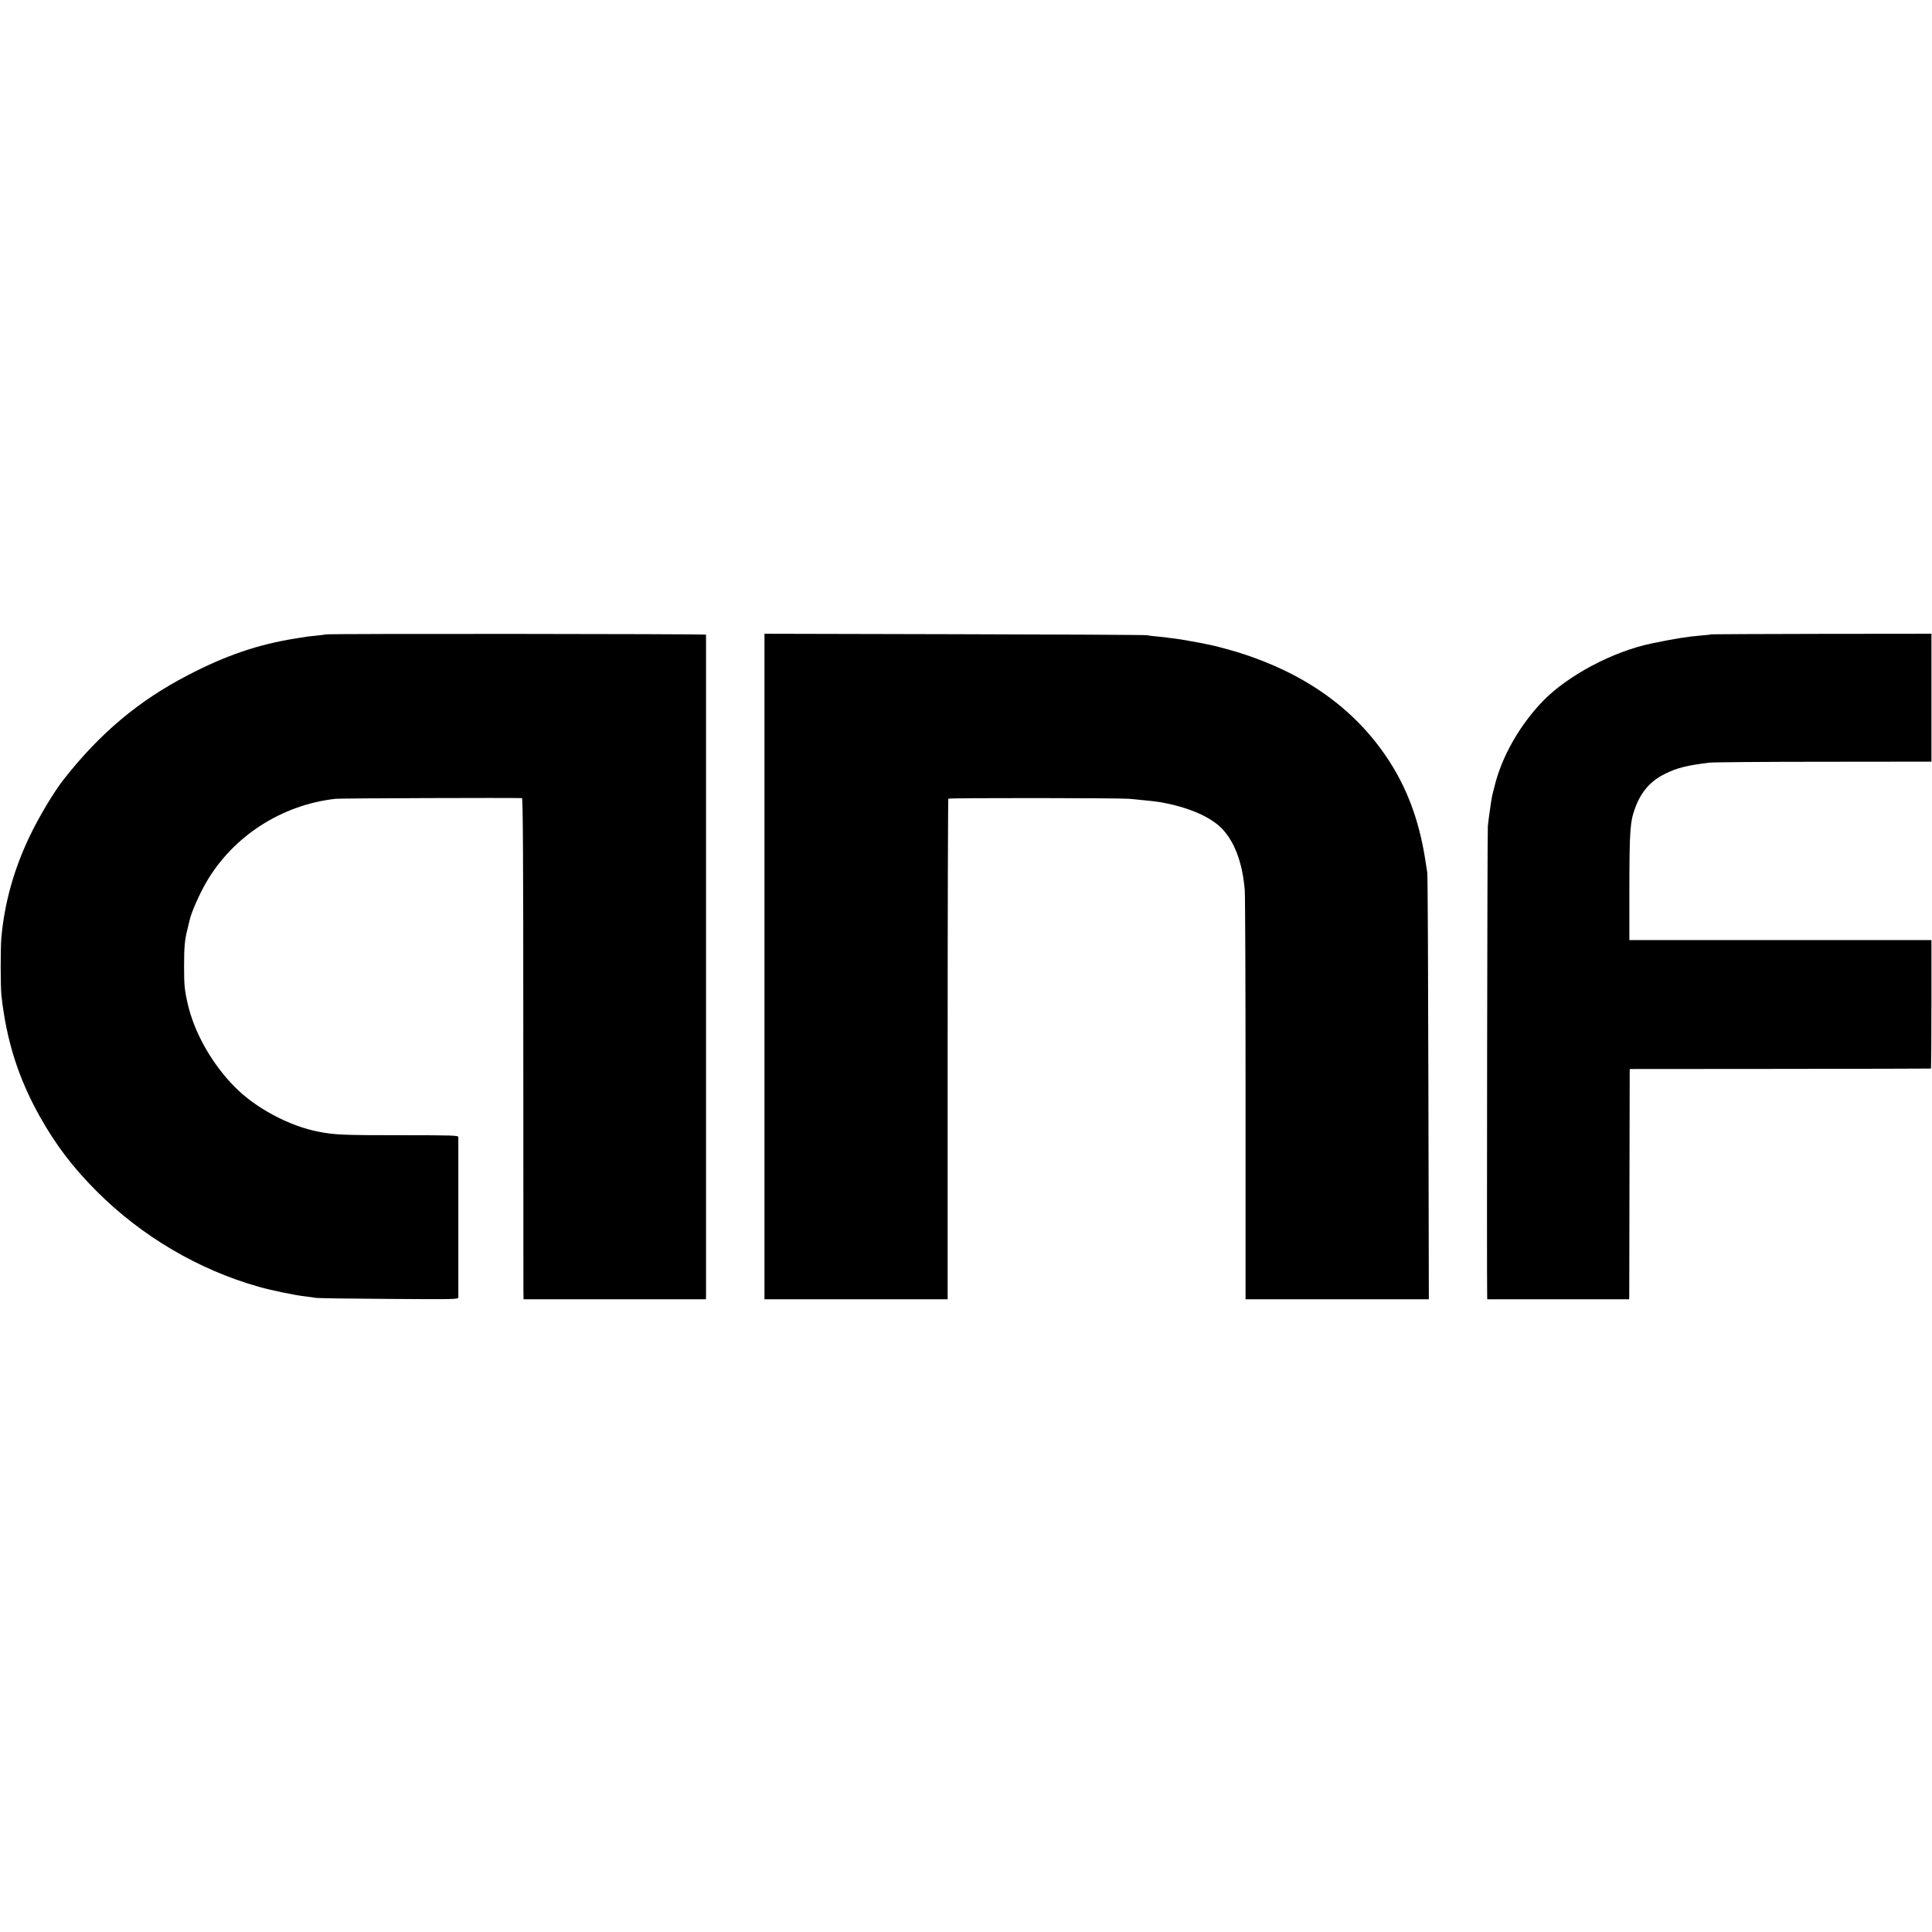
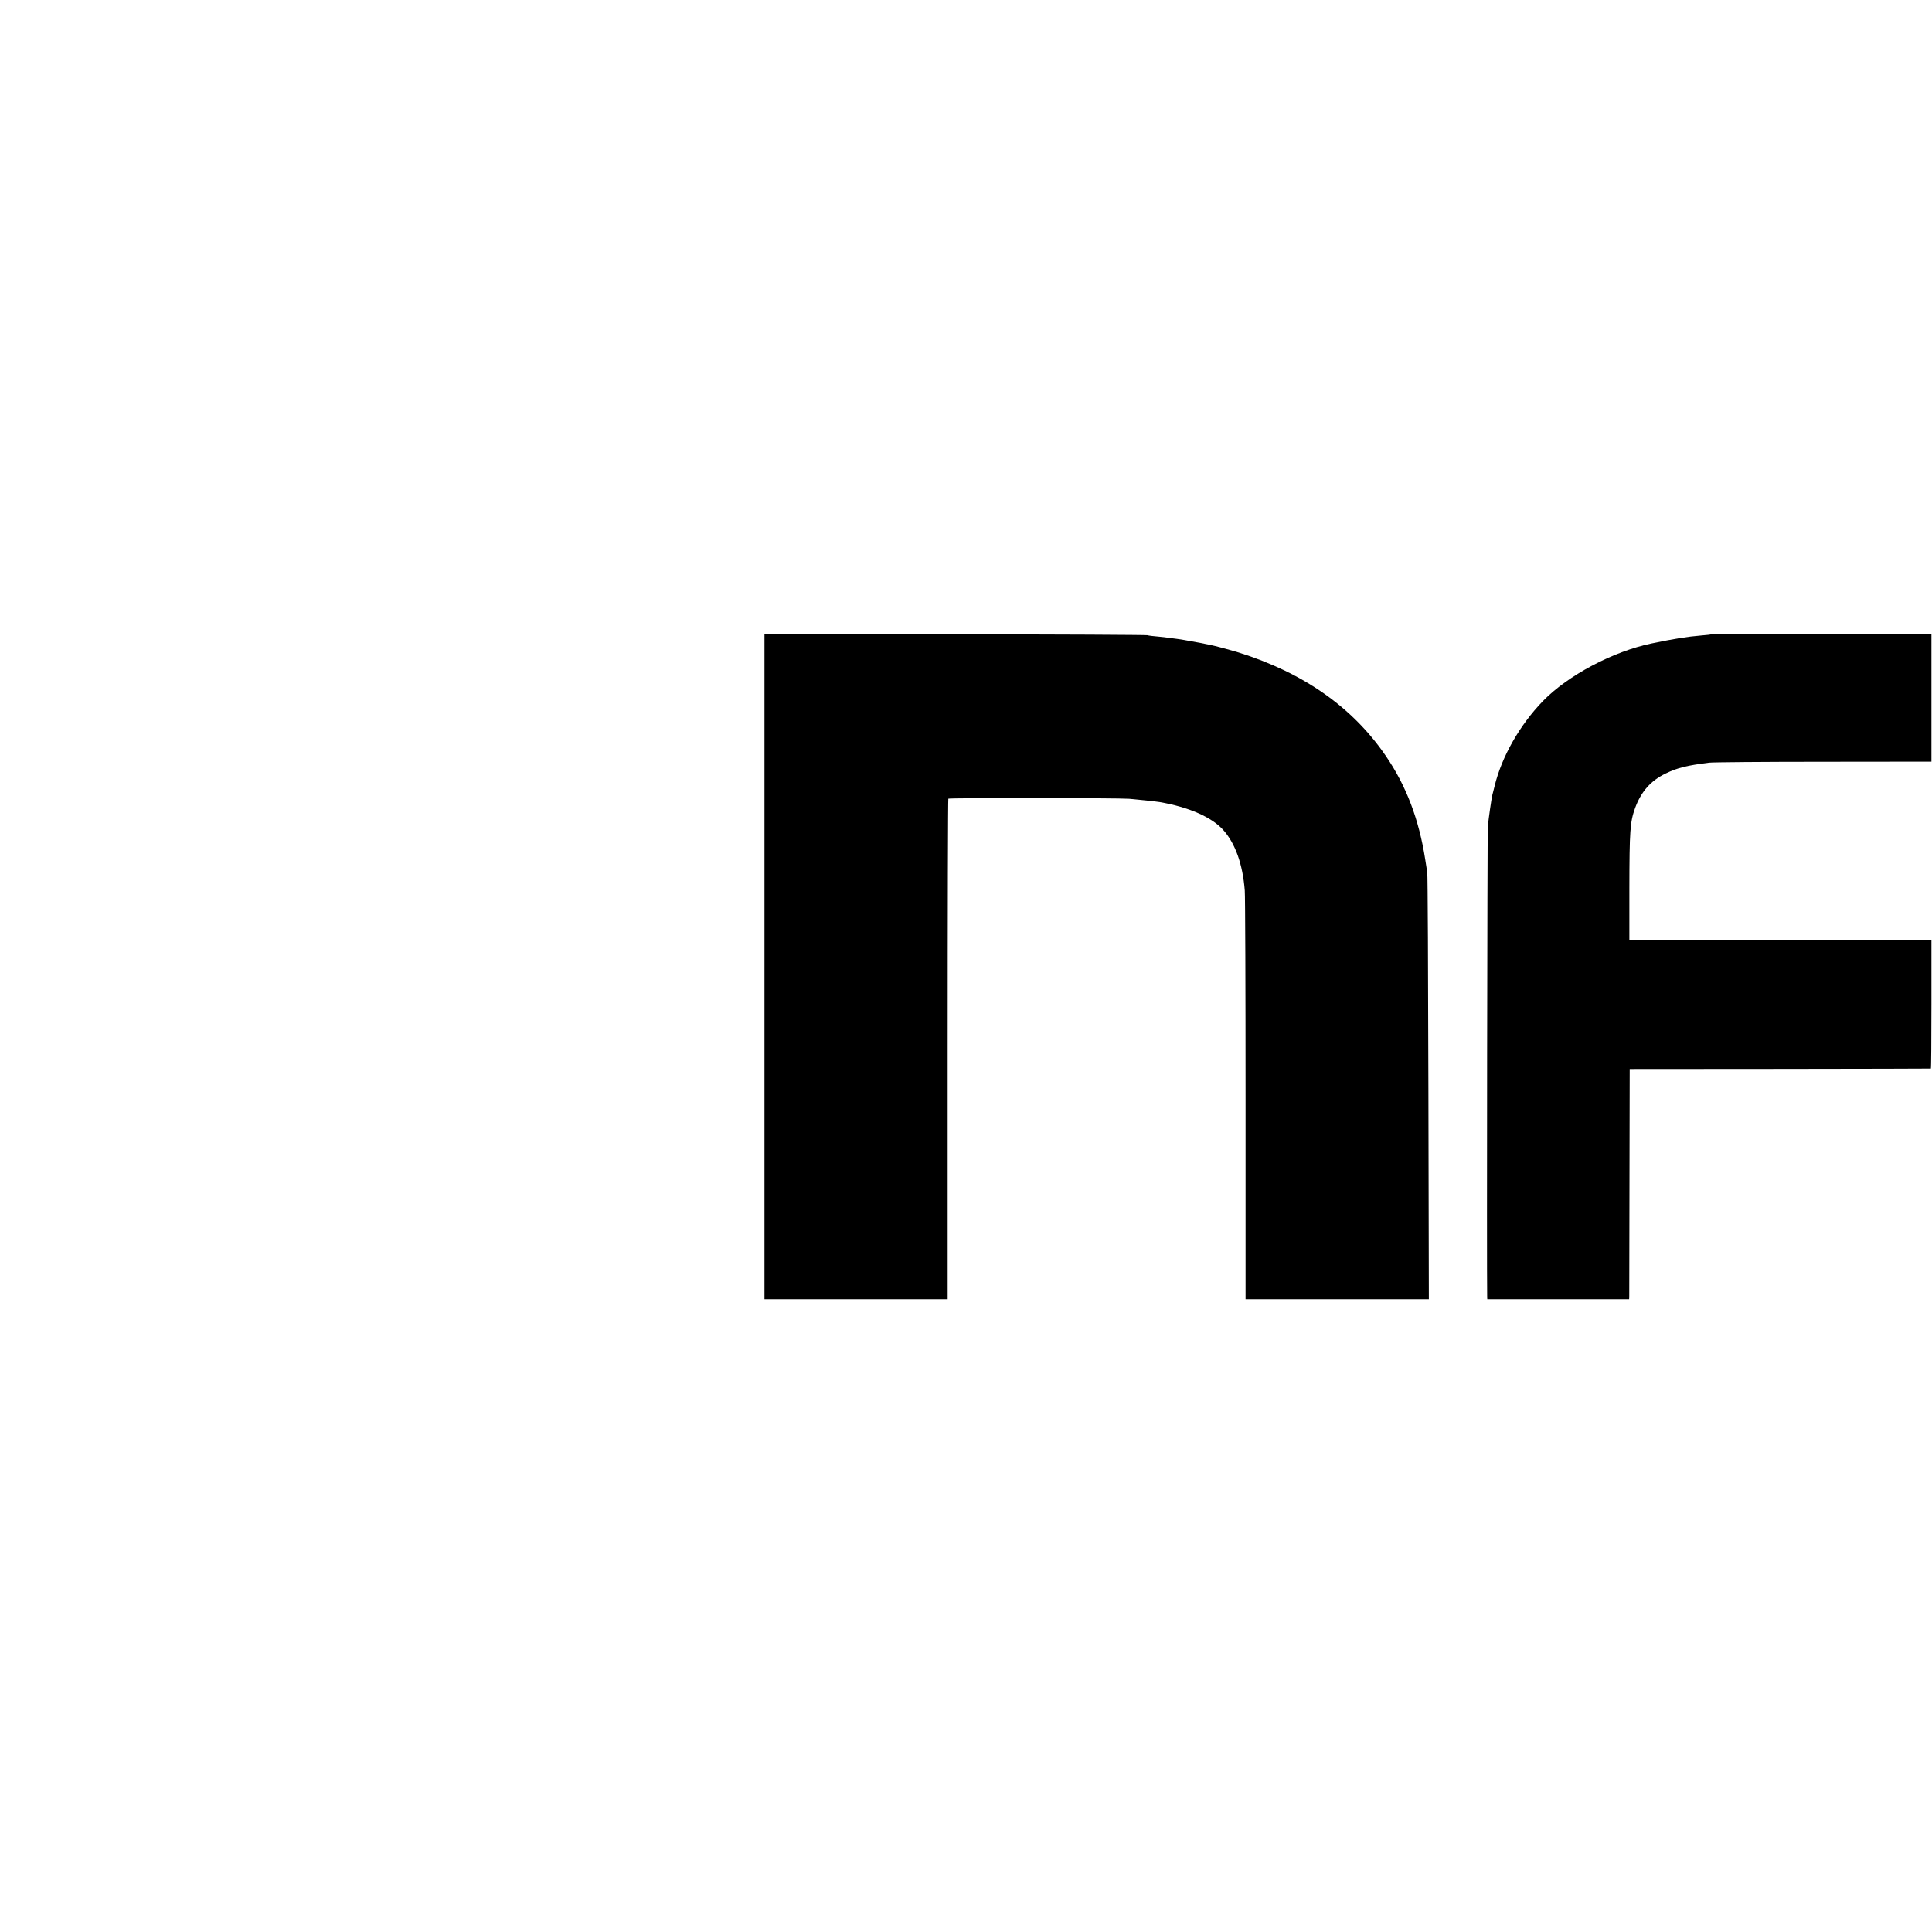
<svg xmlns="http://www.w3.org/2000/svg" version="1.0" width="1716pt" height="1716pt" viewBox="0 0 1716 1716" preserveAspectRatio="xMidYMid meet">
  <g transform="translate(0,1716) scale(0.1,-0.1)" fill="#000000" stroke="none">
-     <path d="M2889 11525 c-2 -2 -35 -6 -74 -10 -74 -7 -82 -8 -185 -25 -336 -53 -626 -152 -963 -328 -434 -225 -776 -512 -1096 -918 -92 -116 -227 -342 -310 -517 -138 -290 -221 -587 -249 -896 -8 -94 -8 -435 1 -516 44 -395 149 -729 338 -1067 144 -257 294 -455 508 -669 398 -399 906 -698 1439 -848 117 -33 323 -76 417 -86 33 -4 71 -9 85 -12 14 -4 305 -8 648 -10 598 -4 622 -4 623 14 0 23 0 1402 0 1424 -1 14 -51 16 -503 16 -515 0 -594 3 -733 30 -263 49 -568 212 -754 403 -202 206 -357 482 -414 736 -28 122 -32 166 -32 334 0 173 6 235 32 335 8 33 16 67 18 75 15 68 87 230 148 335 237 408 670 687 1147 740 40 5 1579 10 1656 6 9 -1 12 -549 12 -2133 1 -1173 1 -2175 1 -2225 l1 -93 810 0 810 0 1 28 c0 35 0 5864 0 5875 -1 7 -3375 10 -3382 2z" />
    <path d="M6790 8575 l0 -2955 814 0 813 0 0 2220 c0 1221 3 2223 6 2226 8 8 1511 7 1607 -1 73 -6 240 -24 270 -29 260 -45 462 -134 564 -247 108 -120 174 -306 192 -539 4 -47 7 -883 7 -1857 l0 -1773 814 0 814 0 -4 1873 c-2 1029 -6 1892 -10 1917 -4 25 -12 77 -18 115 -55 355 -168 654 -349 919 -294 432 -730 739 -1307 920 -79 24 -212 60 -263 70 -14 2 -50 10 -80 16 -30 6 -70 13 -89 16 -18 3 -43 8 -55 10 -11 2 -41 7 -66 10 -25 3 -56 7 -70 9 -14 3 -56 7 -95 11 -38 3 -81 8 -95 12 -14 3 -784 7 -1712 9 l-1688 4 0 -2956z" />
    <path d="M15198 11526 c-1 -2 -39 -7 -83 -10 -133 -11 -242 -29 -445 -71 -343 -71 -745 -284 -966 -512 -205 -212 -366 -494 -429 -755 -9 -35 -18 -72 -21 -83 -7 -30 -32 -202 -39 -274 -5 -46 -10 -3953 -6 -4173 l1 -28 630 0 630 0 1 28 c0 15 1 475 2 1022 l2 995 1335 1 c734 1 1337 2 1340 3 3 0 5 258 5 571 l0 570 -1341 0 -1342 0 0 458 c1 514 6 591 51 715 54 147 139 243 272 307 105 51 188 71 385 96 30 4 487 8 1015 8 l960 1 0 568 0 568 -977 -1 c-537 -1 -978 -3 -980 -4z" />
  </g>
</svg>